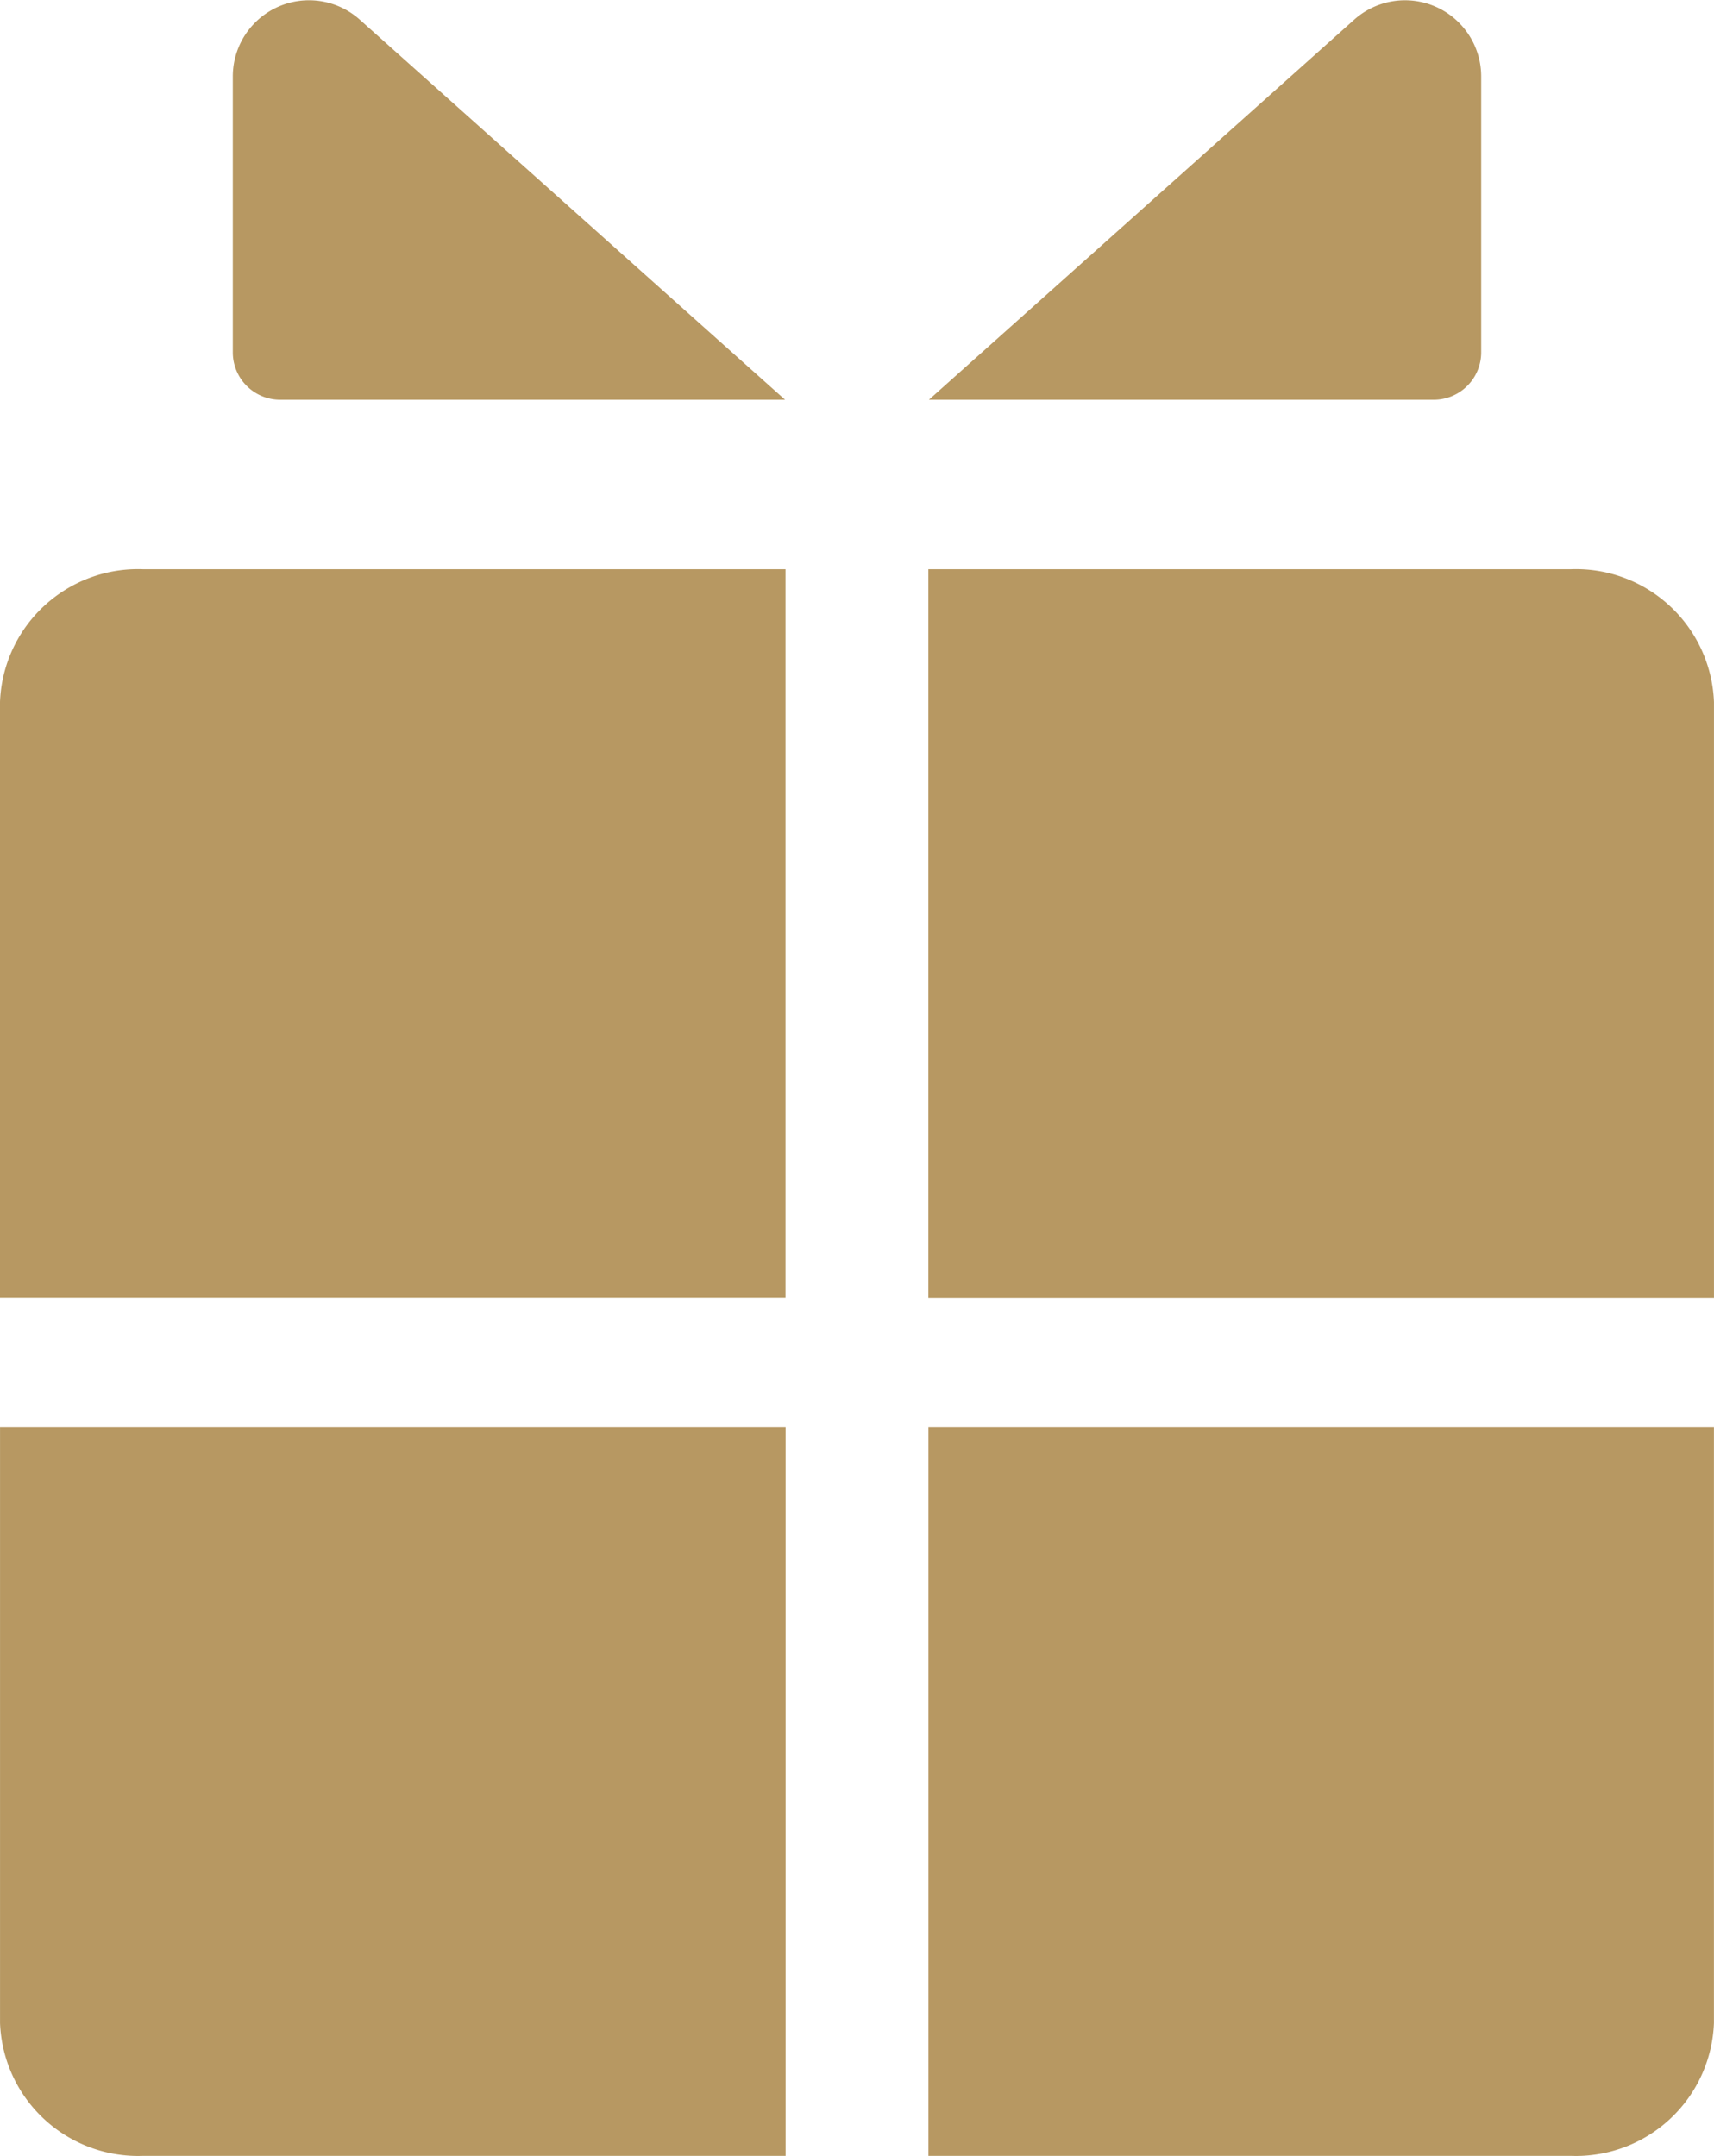
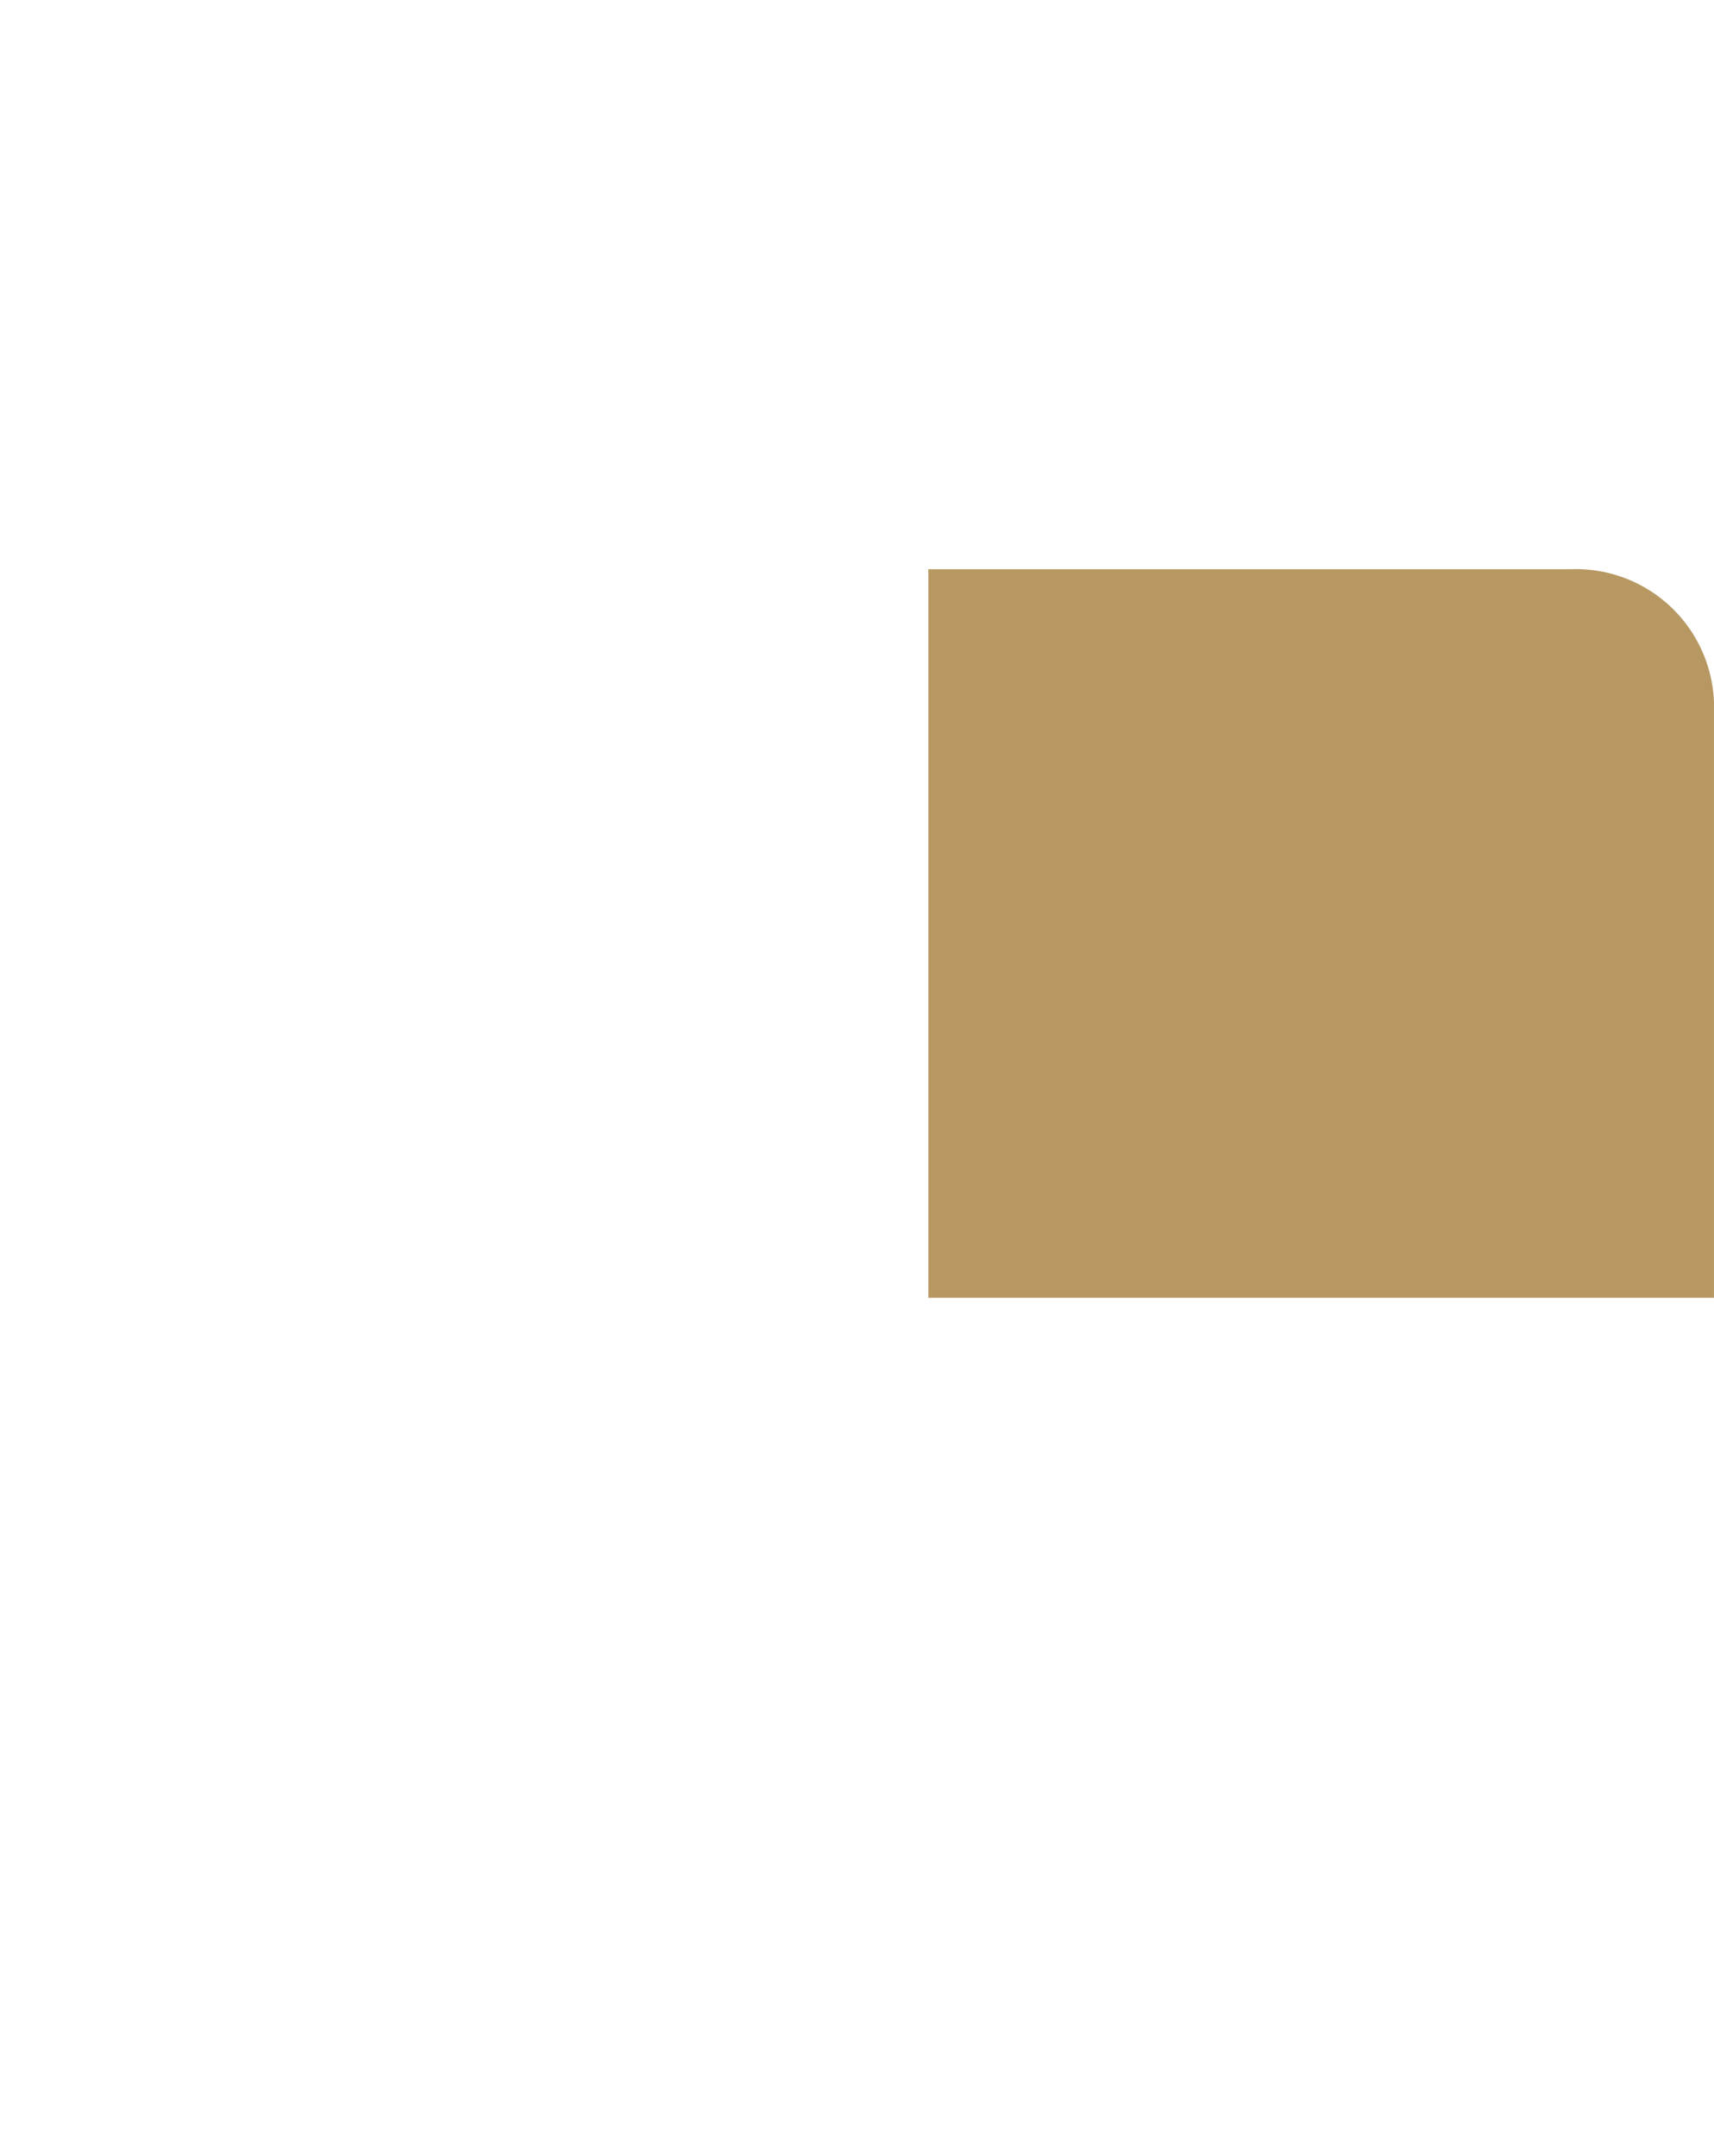
<svg xmlns="http://www.w3.org/2000/svg" id="グループ_29504" data-name="グループ 29504" width="52.921" height="66.549" viewBox="0 0 52.921 66.549">
-   <path id="長方形_3801" data-name="長方形 3801" d="M-3549.765-775.033h19.838v22.488h-24.253v-18.393A4.263,4.263,0,0,1-3549.765-775.033Z" transform="translate(3554.18 792.604)" fill="#b79862" />
-   <path id="長方形_3801-2" data-name="長方形 3801" d="M4.415,0H24.253V22.488H0V4.1A4.263,4.263,0,0,1,4.415,0Z" transform="translate(52.919 66.549) rotate(180)" fill="#b79862" />
  <path id="長方形_3808" data-name="長方形 3808" d="M-3547.12-775.033h19.838a4.266,4.266,0,0,1,4.418,4.1v18.393h-24.256Z" transform="translate(3575.784 792.604)" fill="#b79862" />
-   <path id="長方形_3808-2" data-name="長方形 3808" d="M0,0H19.838a4.265,4.265,0,0,1,4.417,4.1V22.488H0Z" transform="translate(24.256 66.549) rotate(180)" fill="#b79862" />
-   <path id="パス_8762" data-name="パス 8762" d="M-3530.064-777v8.514a1.464,1.464,0,0,1-1.466,1.465h-15.586l13.131-11.733A2.353,2.353,0,0,1-3530.064-777Z" transform="translate(3575.797 779.361)" fill="#b79862" />
-   <path id="パス_8763" data-name="パス 8763" d="M-3552.409-777v8.514a1.462,1.462,0,0,0,1.465,1.465h15.587l-13.132-11.733A2.352,2.352,0,0,0-3552.409-777Z" transform="translate(3559.597 779.361)" fill="#b79862" />
</svg>